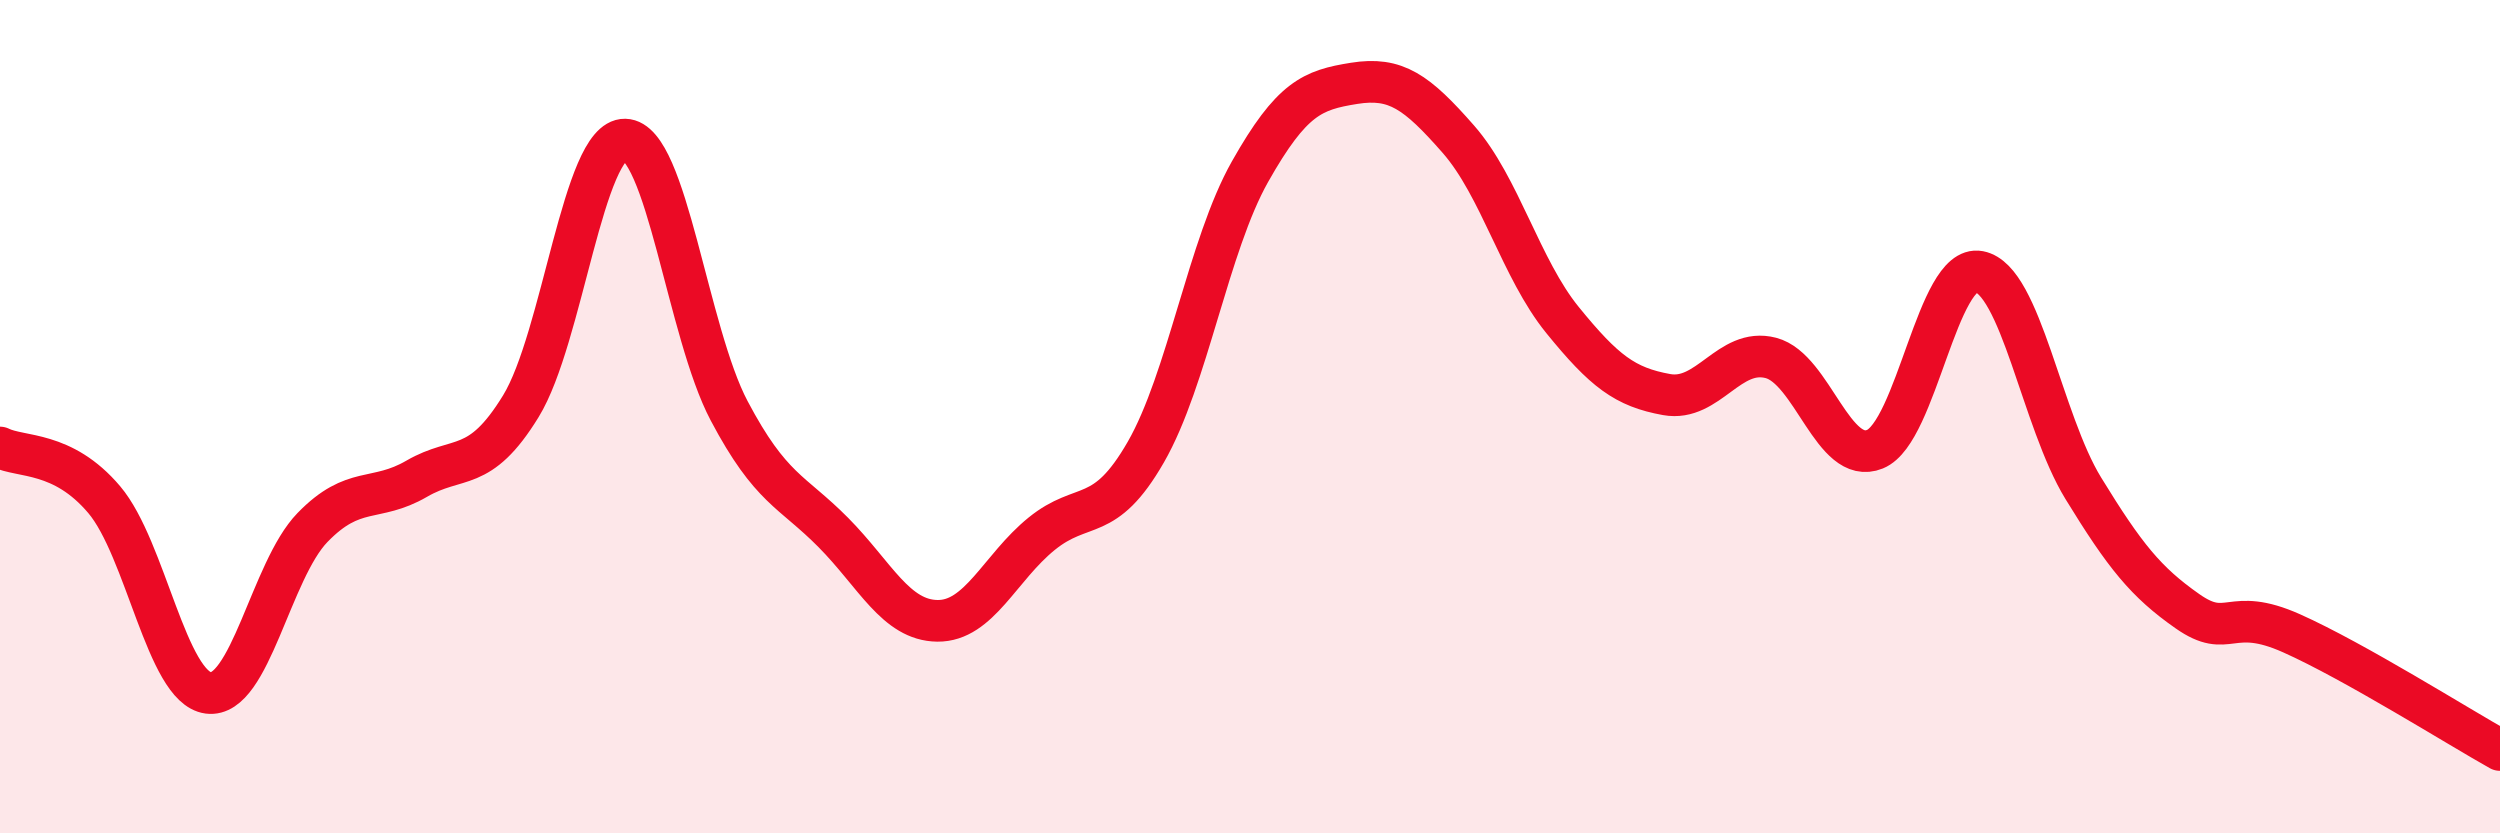
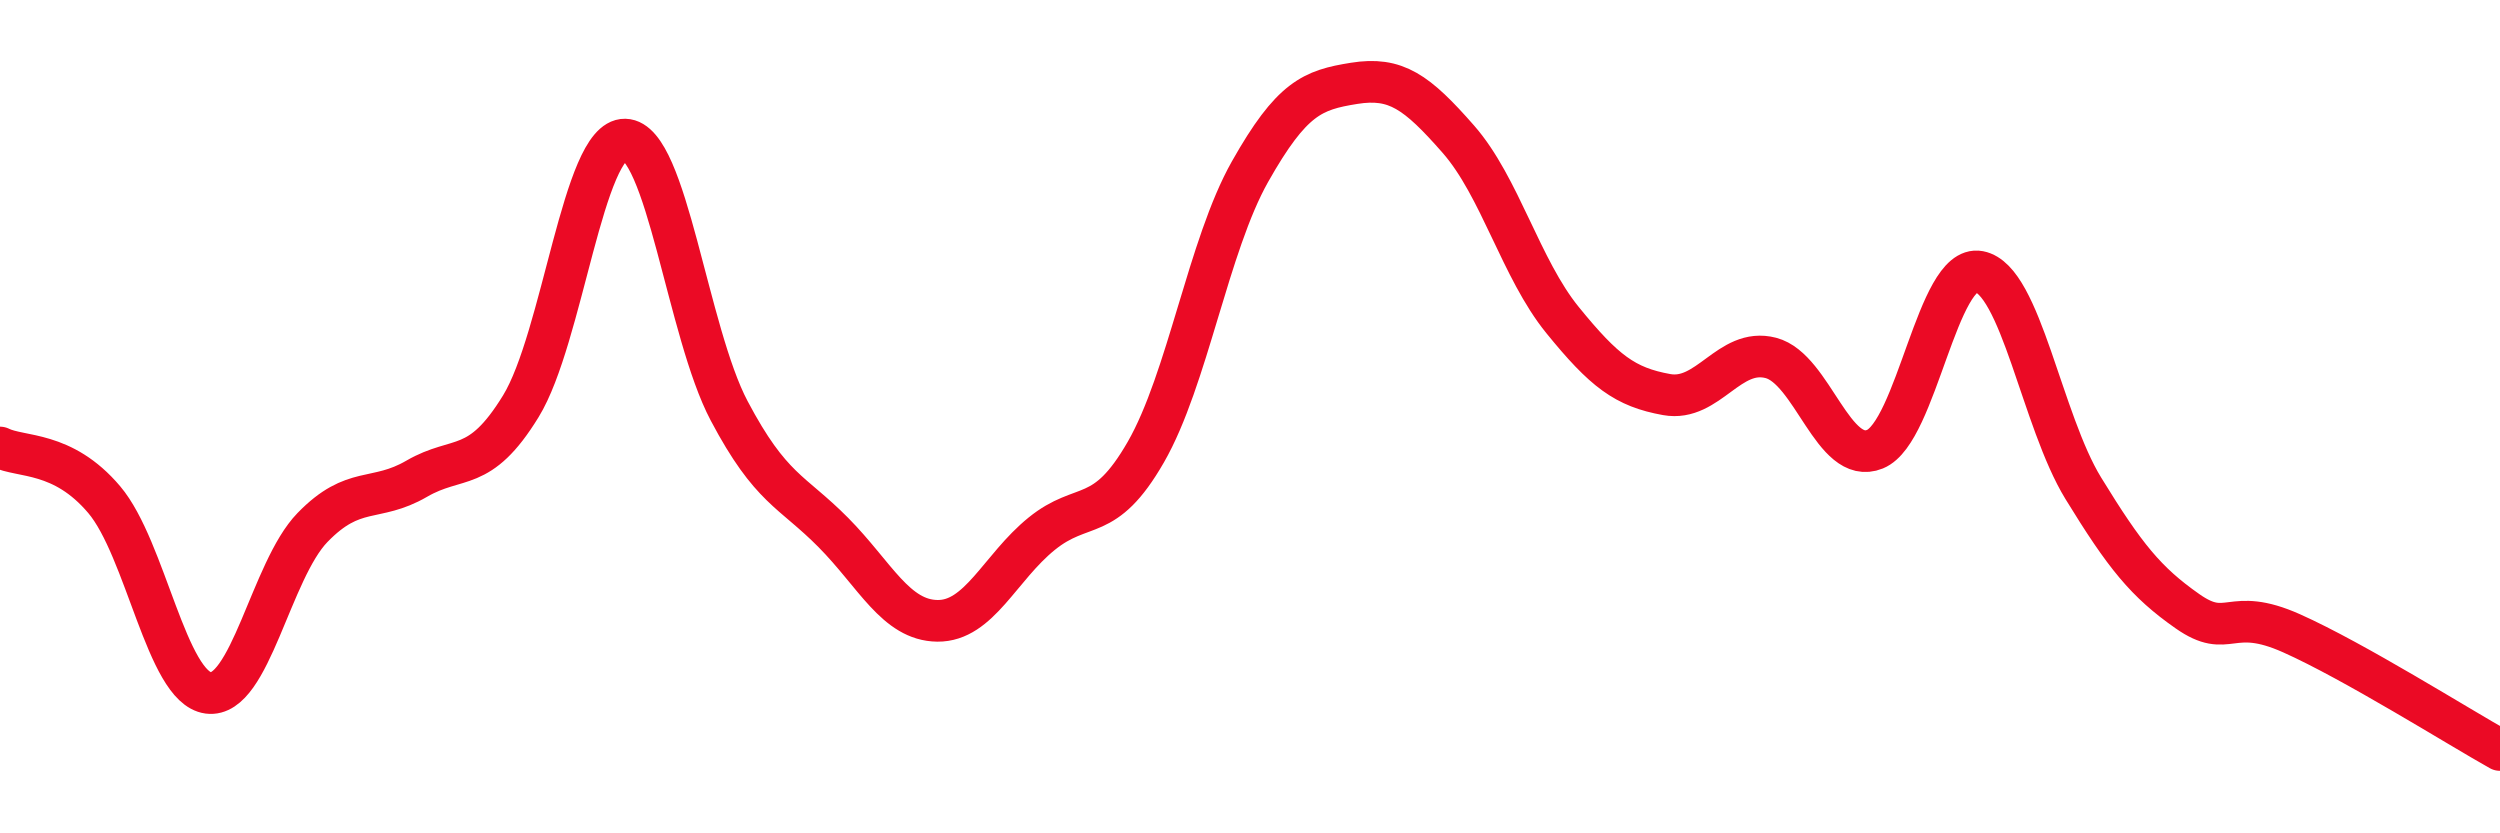
<svg xmlns="http://www.w3.org/2000/svg" width="60" height="20" viewBox="0 0 60 20">
-   <path d="M 0,10.74 C 0.5,10.99 1.5,10.81 2.5,11.99 C 3.5,13.17 4,16.5 5,16.63 C 6,16.76 6.5,13.69 7.5,12.66 C 8.5,11.63 9,12.07 10,11.49 C 11,10.91 11.5,11.38 12.5,9.75 C 13.5,8.12 14,3.33 15,3.35 C 16,3.37 16.5,7.97 17.5,9.86 C 18.5,11.75 19,11.77 20,12.78 C 21,13.79 21.5,14.89 22.5,14.9 C 23.5,14.91 24,13.62 25,12.81 C 26,12 26.5,12.59 27.5,10.85 C 28.5,9.11 29,5.89 30,4.12 C 31,2.35 31.5,2.16 32.5,2 C 33.5,1.84 34,2.2 35,3.34 C 36,4.48 36.5,6.45 37.5,7.68 C 38.5,8.91 39,9.29 40,9.47 C 41,9.65 41.5,8.33 42.5,8.59 C 43.5,8.85 44,11.19 45,10.78 C 46,10.37 46.5,6.33 47.5,6.52 C 48.5,6.71 49,10.09 50,11.72 C 51,13.35 51.5,13.97 52.5,14.67 C 53.5,15.37 53.5,14.53 55,15.2 C 56.5,15.87 59,17.44 60,18L60 20L0 20Z" fill="#EB0A25" opacity="0.1" stroke-linecap="round" stroke-linejoin="round" />
  <path d="M 0,10.74 C 0.5,10.99 1.5,10.81 2.5,11.99 C 3.5,13.17 4,16.5 5,16.63 C 6,16.76 6.5,13.69 7.5,12.66 C 8.5,11.63 9,12.07 10,11.49 C 11,10.91 11.5,11.38 12.5,9.75 C 13.5,8.12 14,3.33 15,3.35 C 16,3.37 16.5,7.97 17.5,9.86 C 18.5,11.75 19,11.77 20,12.78 C 21,13.79 21.5,14.89 22.5,14.9 C 23.5,14.91 24,13.62 25,12.81 C 26,12 26.5,12.59 27.5,10.85 C 28.5,9.11 29,5.89 30,4.12 C 31,2.35 31.5,2.16 32.5,2 C 33.5,1.84 34,2.2 35,3.34 C 36,4.48 36.5,6.45 37.5,7.68 C 38.5,8.91 39,9.29 40,9.47 C 41,9.65 41.5,8.33 42.5,8.59 C 43.5,8.85 44,11.19 45,10.78 C 46,10.37 46.5,6.33 47.5,6.52 C 48.5,6.71 49,10.09 50,11.72 C 51,13.35 51.5,13.97 52.5,14.67 C 53.5,15.37 53.5,14.53 55,15.2 C 56.5,15.87 59,17.44 60,18" stroke="#EB0A25" stroke-width="1" fill="none" stroke-linecap="round" stroke-linejoin="round" />
</svg>